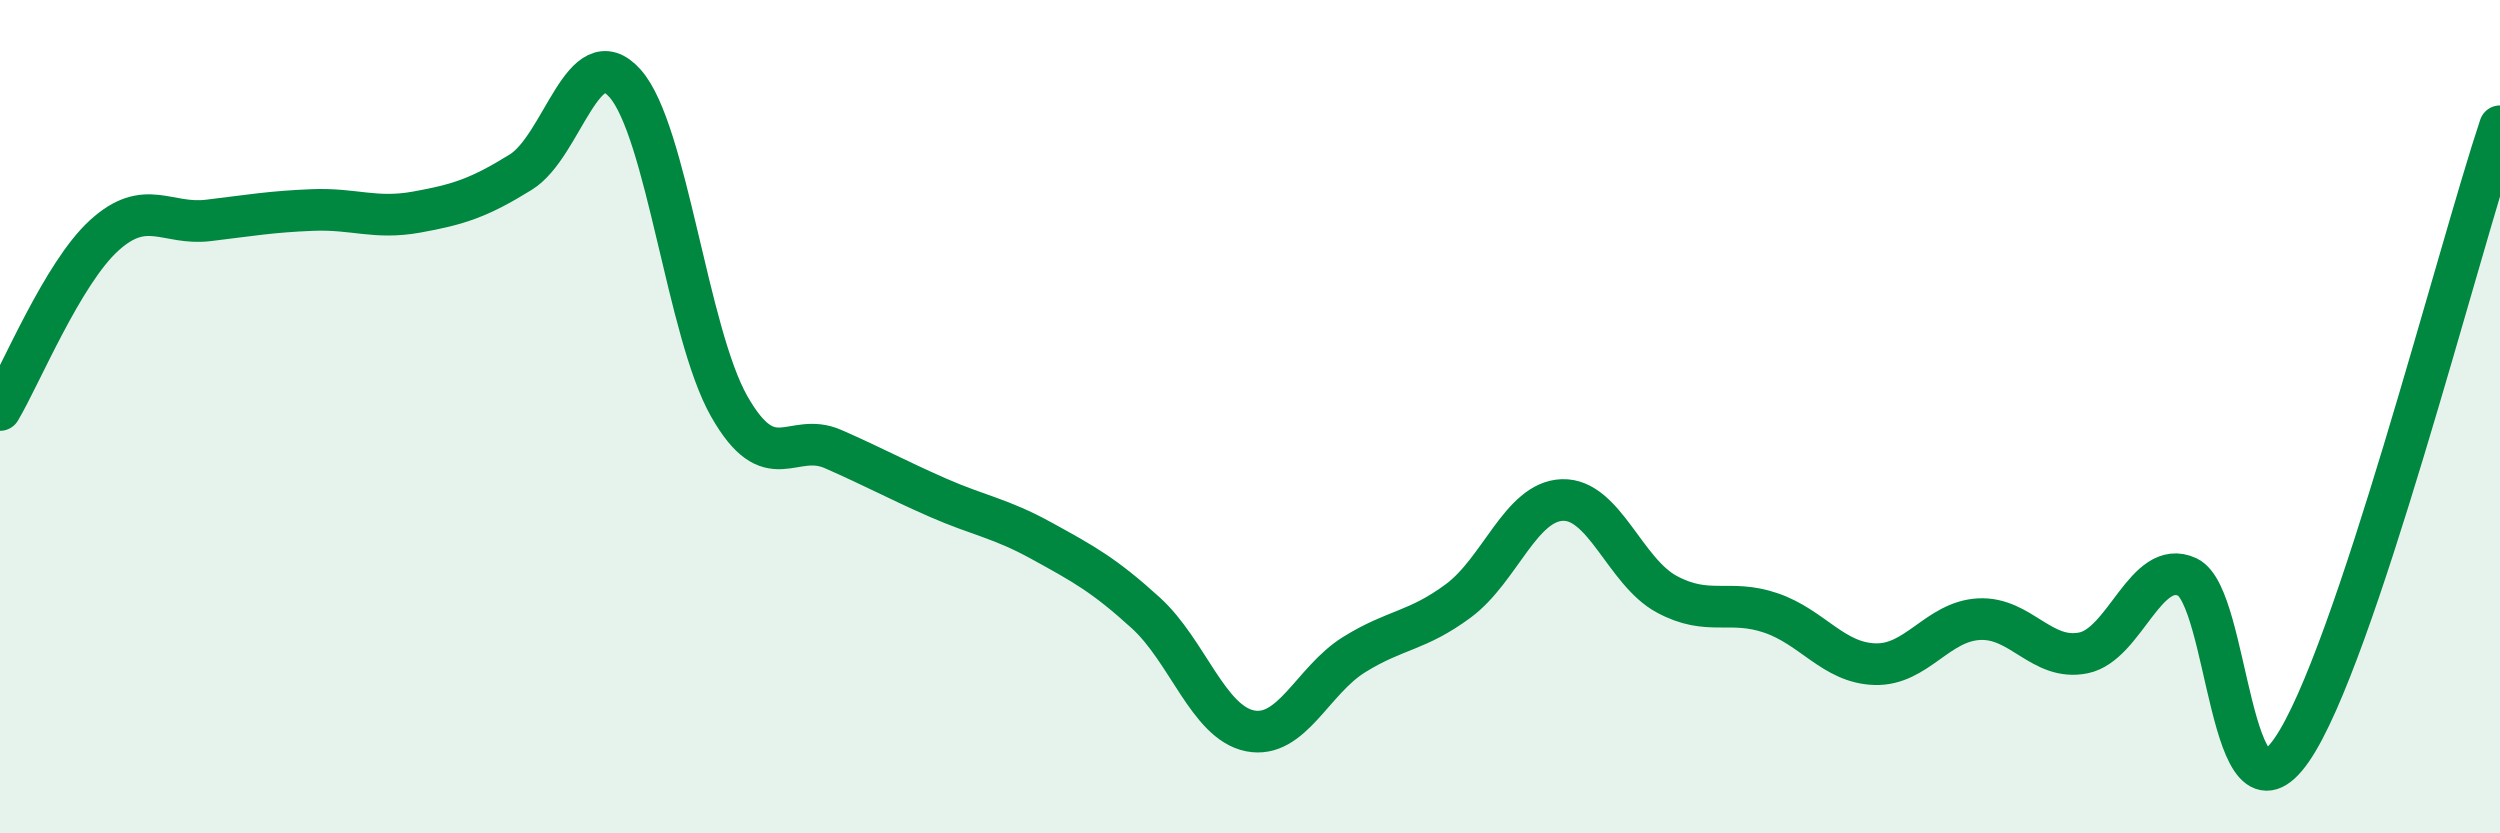
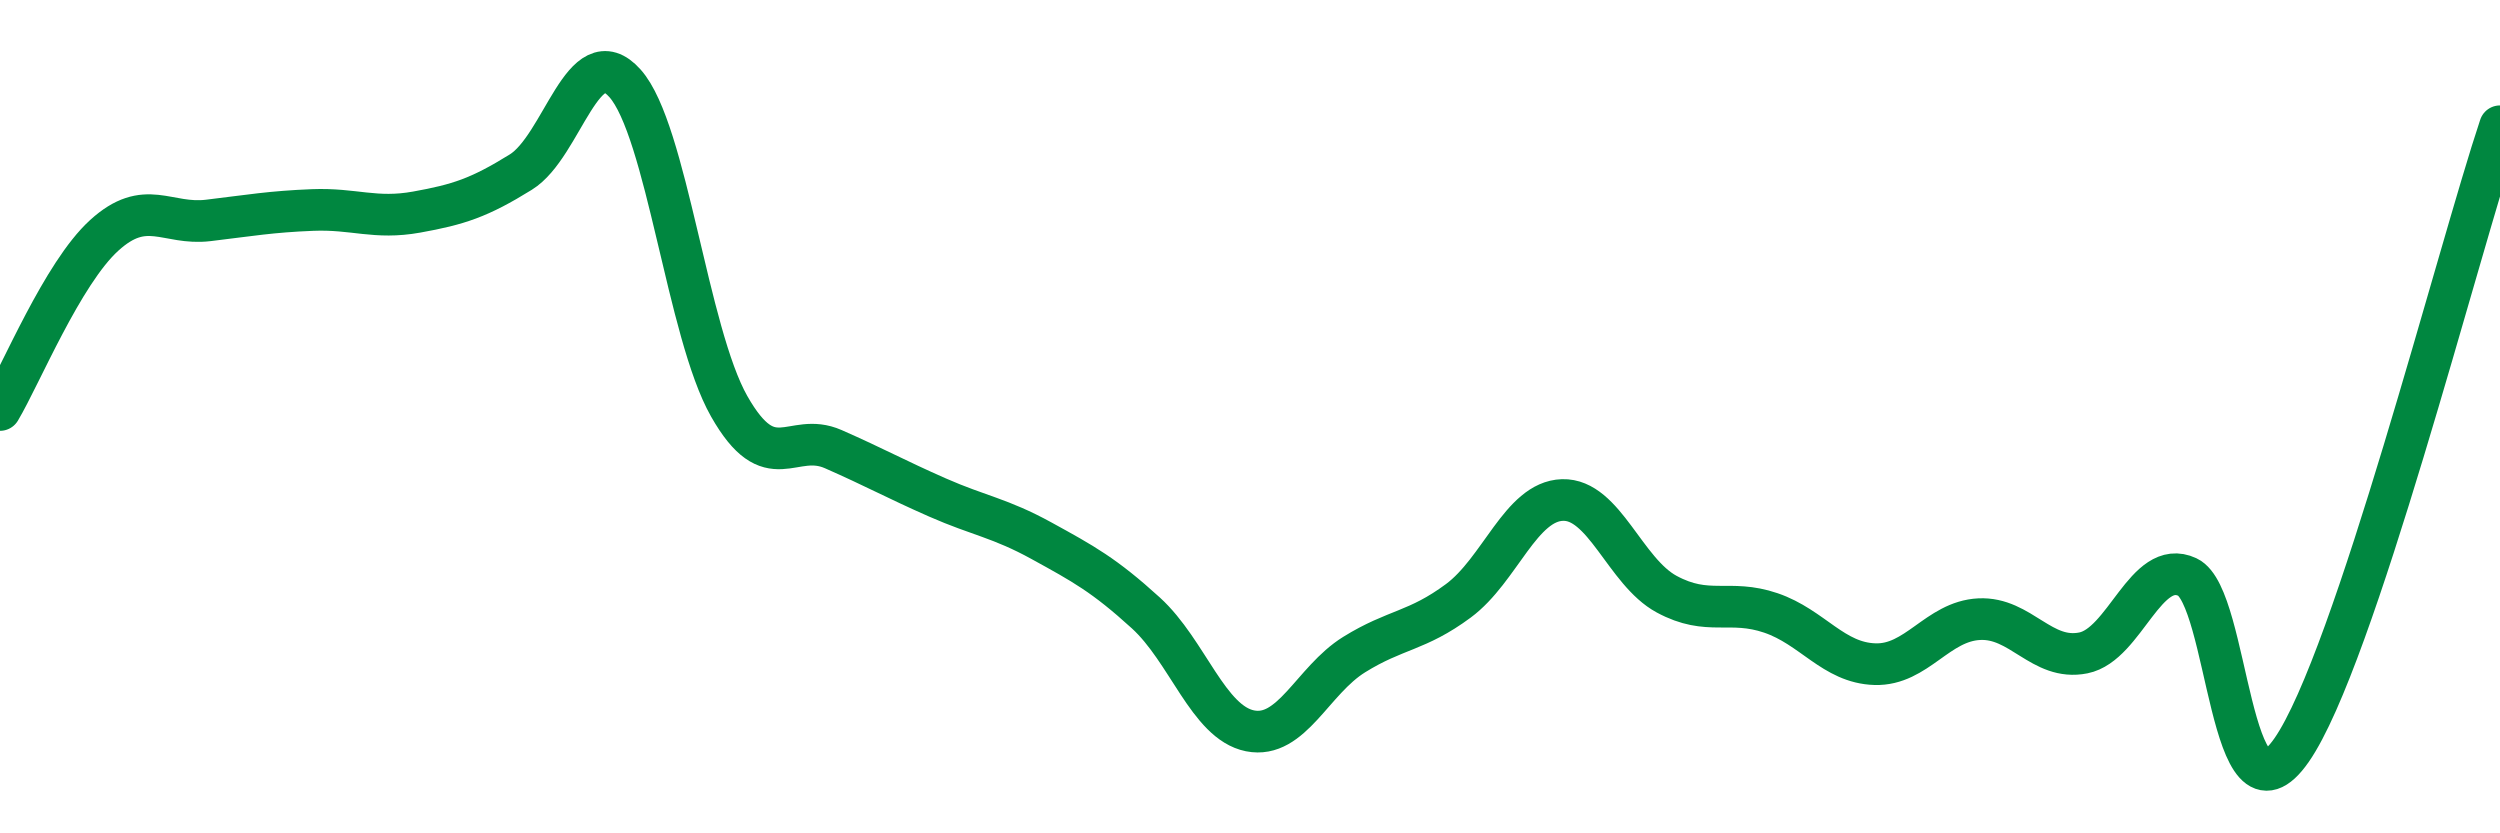
<svg xmlns="http://www.w3.org/2000/svg" width="60" height="20" viewBox="0 0 60 20">
-   <path d="M 0,9.84 C 0.5,9 1.5,6.56 2.5,5.65 C 3.5,4.74 4,5.41 5,5.29 C 6,5.17 6.5,5.08 7.5,5.04 C 8.5,5 9,5.27 10,5.09 C 11,4.91 11.5,4.75 12.5,4.13 C 13.5,3.51 14,0.88 15,2 C 16,3.12 16.5,7.99 17.5,9.75 C 18.5,11.51 19,10.34 20,10.78 C 21,11.22 21.5,11.5 22.5,11.94 C 23.5,12.38 24,12.43 25,12.98 C 26,13.53 26.5,13.8 27.5,14.71 C 28.5,15.62 29,17.34 30,17.54 C 31,17.74 31.5,16.33 32.5,15.71 C 33.5,15.09 34,15.16 35,14.42 C 36,13.68 36.5,12.03 37.5,12 C 38.5,11.97 39,13.72 40,14.26 C 41,14.8 41.5,14.37 42.5,14.71 C 43.5,15.05 44,15.91 45,15.94 C 46,15.97 46.5,14.91 47.5,14.86 C 48.5,14.81 49,15.87 50,15.67 C 51,15.47 51.5,13.38 52.5,13.85 C 53.5,14.32 53.5,20.16 55,18 C 56.5,15.84 59,6.02 60,3.03L60 20L0 20Z" fill="#008740" opacity="0.1" stroke-linecap="round" stroke-linejoin="round" />
  <path d="M 0,9.84 C 0.5,9 1.5,6.56 2.5,5.65 C 3.5,4.74 4,5.41 5,5.29 C 6,5.17 6.5,5.08 7.5,5.04 C 8.5,5 9,5.27 10,5.09 C 11,4.91 11.5,4.75 12.5,4.13 C 13.5,3.51 14,0.88 15,2 C 16,3.12 16.5,7.99 17.5,9.75 C 18.5,11.51 19,10.34 20,10.78 C 21,11.22 21.5,11.5 22.5,11.94 C 23.5,12.38 24,12.43 25,12.98 C 26,13.53 26.5,13.8 27.5,14.71 C 28.5,15.62 29,17.34 30,17.54 C 31,17.74 31.5,16.33 32.5,15.71 C 33.5,15.09 34,15.16 35,14.42 C 36,13.68 36.5,12.03 37.5,12 C 38.5,11.97 39,13.72 40,14.26 C 41,14.8 41.5,14.37 42.5,14.71 C 43.5,15.05 44,15.91 45,15.94 C 46,15.97 46.5,14.91 47.5,14.86 C 48.5,14.81 49,15.87 50,15.67 C 51,15.47 51.5,13.38 52.5,13.85 C 53.5,14.32 53.5,20.16 55,18 C 56.5,15.84 59,6.02 60,3.03" stroke="#008740" stroke-width="1" fill="none" stroke-linecap="round" stroke-linejoin="round" />
</svg>